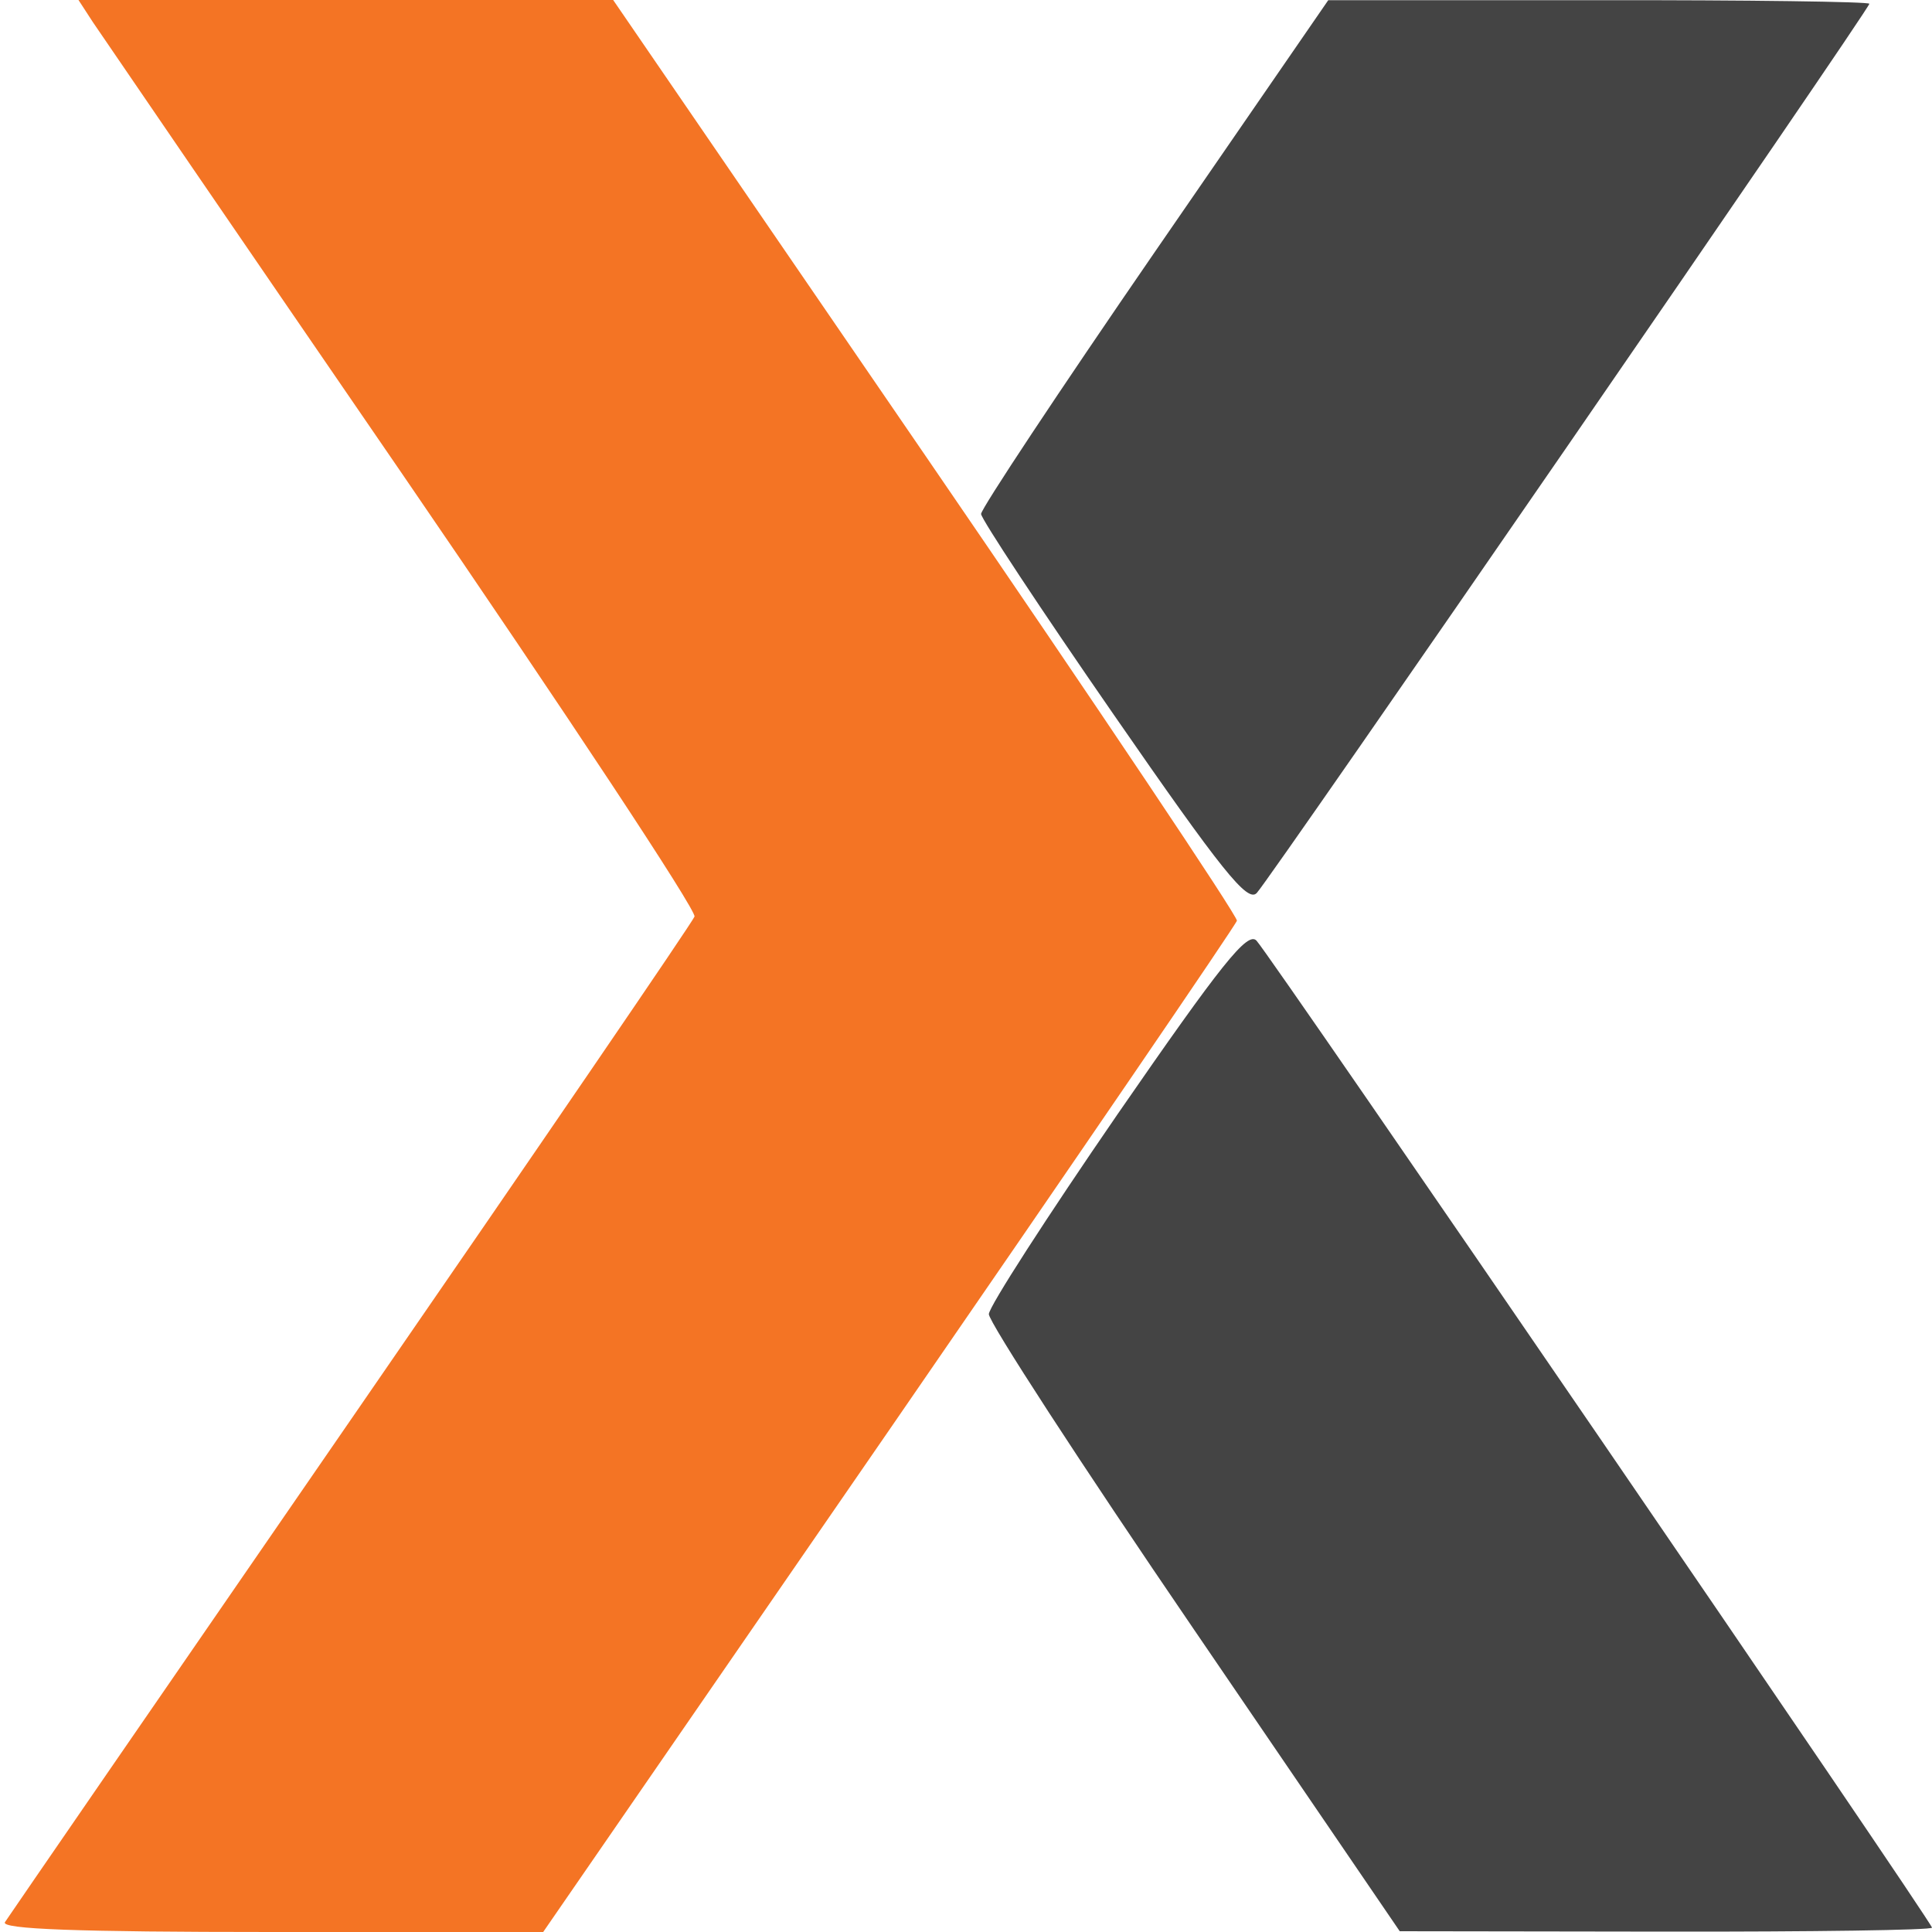
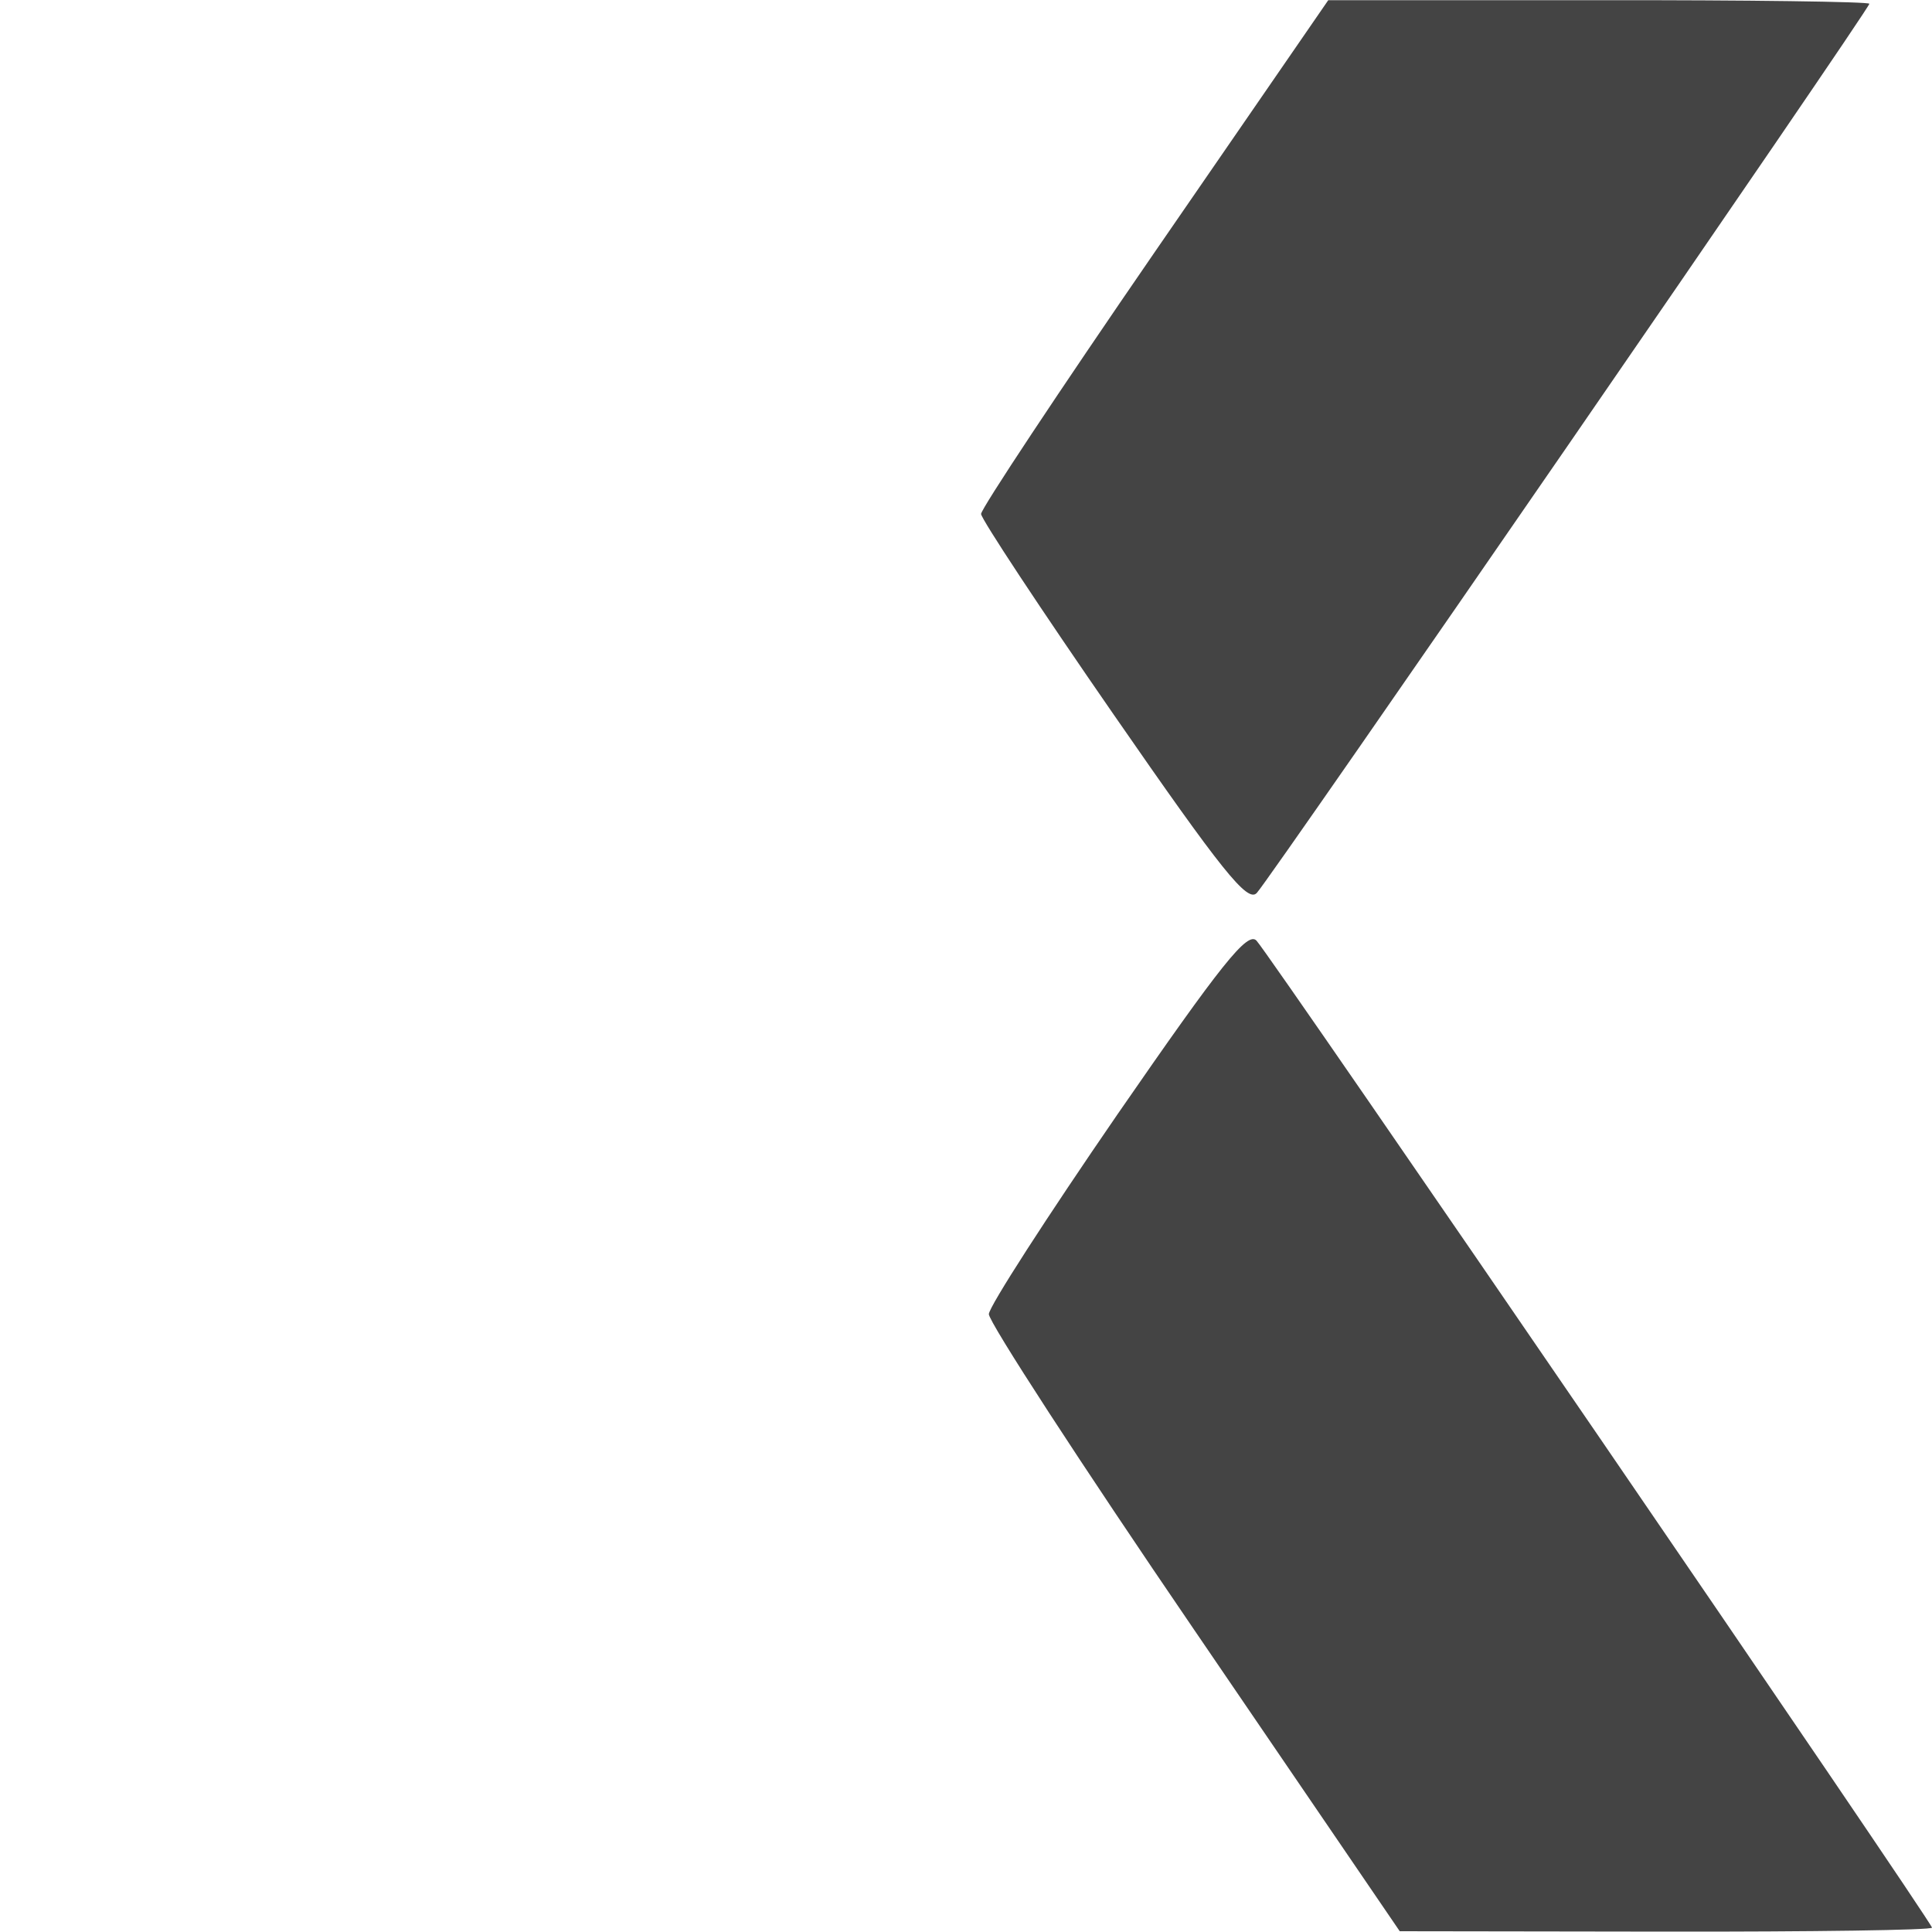
<svg xmlns="http://www.w3.org/2000/svg" width="40px" height="40px" viewBox="0 0 40 40" version="1.1">
  <g id="surface1">
    <path style=" stroke:none;fill-rule:evenodd;fill:rgb(26.667%,26.667%,26.667%);fill-opacity:1;" d="M 23.902 5.227 C 21.926 8.098 20.312 10.535 20.312 10.641 C 20.316 10.746 21.547 12.613 23.051 14.785 C 25.297 18.031 25.828 18.695 26.02 18.488 C 26.305 18.188 38.703 0.191 38.703 0.078 C 38.703 0.035 36.184 0 33.102 0.004 L 27.5 0.004 L 23.902 5.227 M 23.137 23.07 C 21.68 25.188 20.48 27.047 20.473 27.207 C 20.469 27.367 22.379 30.309 24.723 33.742 L 28.98 39.984 L 34.492 39.992 C 37.52 39.996 40 39.961 40 39.91 C 40 39.793 26.32 19.805 26.016 19.477 C 25.832 19.273 25.293 19.949 23.137 23.07 " />
-     <path style=" stroke:none;fill-rule:evenodd;fill:rgb(95.686%,45.49%,14.118%);fill-opacity:1;" d="M 1.922 0.457 C 2.09 0.707 4.977 4.93 8.344 9.836 C 11.707 14.746 14.426 18.855 14.379 18.977 C 14.336 19.094 11.133 23.781 7.262 29.395 C 3.395 35.004 0.172 39.688 0.102 39.797 C 0.016 39.941 1.602 40 5.613 40 L 11.246 40 L 18.406 29.613 C 22.344 23.898 25.586 19.152 25.609 19.062 C 25.629 18.977 22.734 14.652 19.172 9.453 L 12.695 0 L 1.625 0 L 1.922 0.457 " />
  </g>
</svg>